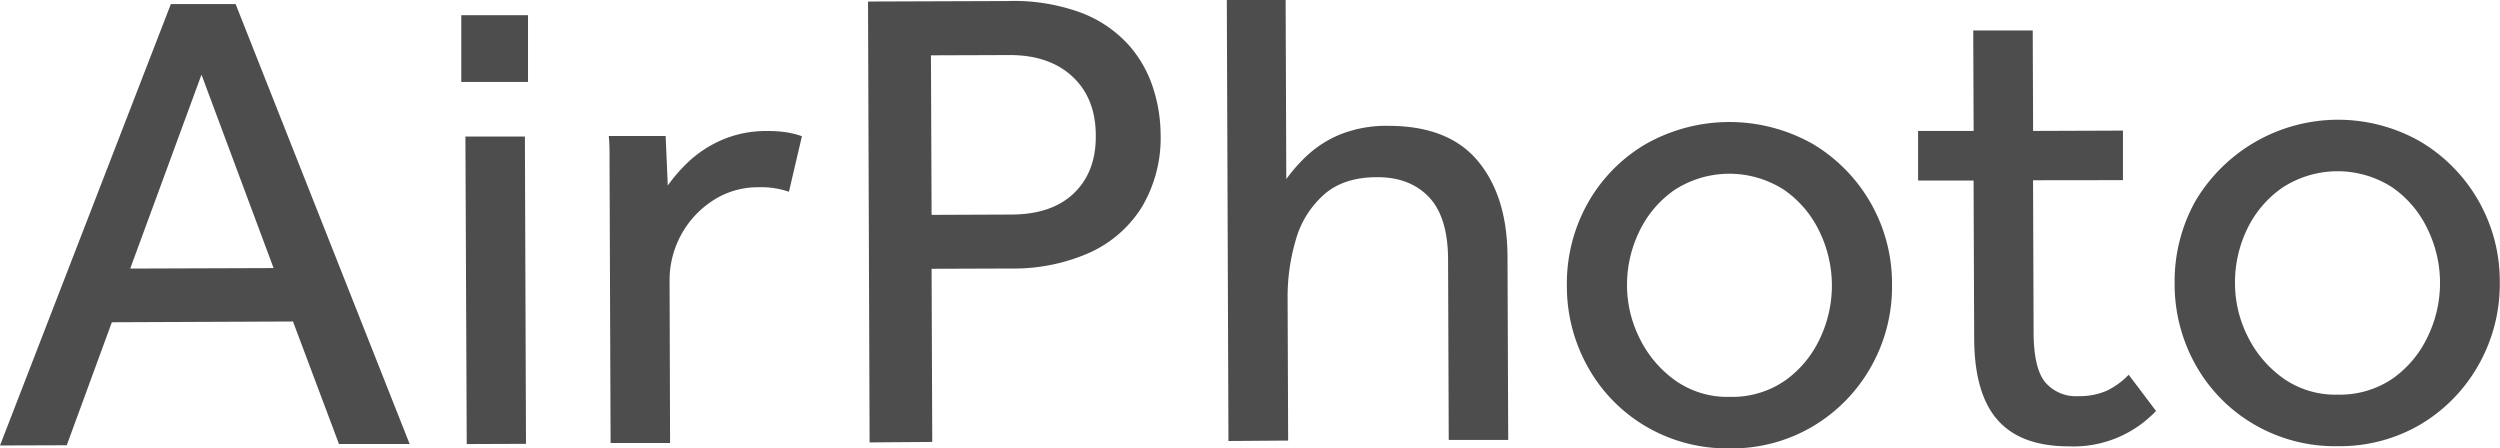
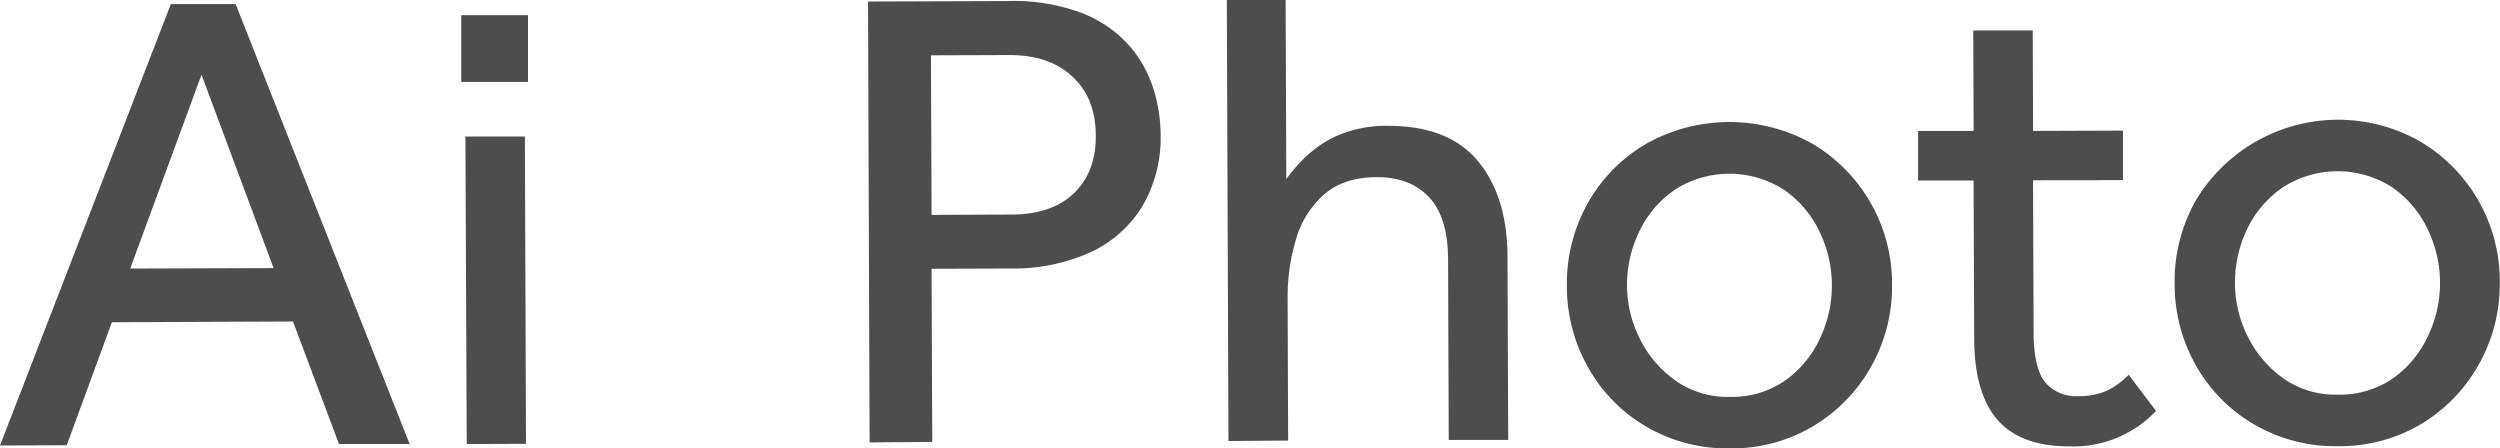
<svg xmlns="http://www.w3.org/2000/svg" viewBox="0 0 457.71 82.09">
  <defs>
    <style>.cls-1{fill:#4d4d4d;}</style>
  </defs>
  <g>
    <path class="cls-1" d="M0,81.56,31.28.75l11.86,0L75,81.29l-12.94,0L53.64,58.86,20.48,59,12.22,81.52ZM23.84,49.17l26.25-.09L36.89,13.67Z" />
    <path class="cls-1" d="M84.45,15l0-12.22,12.22,0,0,12.22Zm1,66.3L85.21,25,96.1,25l.2,56.26Z" />
-     <path class="cls-1" d="M122.68,81.11l-10.89,0-.19-50.81V28.4c0-.72,0-1.89-.14-3.5l10.41,0,.39,9.07a29.28,29.28,0,0,1,3.68-4.25,21.49,21.49,0,0,1,6-4,20.43,20.43,0,0,1,8.71-1.73,21.28,21.28,0,0,1,3.32.23,15.64,15.64,0,0,1,2.85.72l-2.38,10.17a15.5,15.5,0,0,0-5.57-.83,15,15,0,0,0-8.28,2.39,17.38,17.38,0,0,0-8,14.85Z" />
    <path class="cls-1" d="M159.21,81,158.92.28,184.45.19a35.71,35.71,0,0,1,13.62,2.19,22.53,22.53,0,0,1,8.55,5.83,22,22,0,0,1,4.5,7.91,28.25,28.25,0,0,1,1.37,8.4A24.74,24.74,0,0,1,209,38a21.89,21.89,0,0,1-9.65,8.32,34.16,34.16,0,0,1-14.15,2.84l-14.64.05.12,31.7Zm11.35-41.66,14.52-.06q7.48,0,11.54-3.91t4-10.54q0-6.78-4.21-10.75t-11.45-4l-14.52.05Z" />
    <path class="cls-1" d="M224.91,80.74,224.61,0l10.77,0,.12,32.79a29.64,29.64,0,0,1,3.8-4.31,20.29,20.29,0,0,1,6-3.84,22.74,22.74,0,0,1,8.89-1.6q11,0,16.36,6.41T276,46.79l.13,33.76-10.89,0-.12-32.91q0-7.86-3.49-11.54t-9.51-3.66q-6.18,0-9.79,3.25a17.32,17.32,0,0,0-5.11,8.3,36.71,36.71,0,0,0-1.48,10.53l.1,26.14Z" />
    <path class="cls-1" d="M316.75,82.09a29.38,29.38,0,0,1-15.38-4,28.9,28.9,0,0,1-10.63-10.85,30.15,30.15,0,0,1-3.87-14.93,30.05,30.05,0,0,1,3.76-15,29,29,0,0,1,10.55-10.86,31.06,31.06,0,0,1,30.67-.12A29.73,29.73,0,0,1,346.4,52.1a29.75,29.75,0,0,1-3.82,15A29.45,29.45,0,0,1,332,78,29,29,0,0,1,316.75,82.09Zm0-9.43a17.06,17.06,0,0,0,10.09-3A19.52,19.52,0,0,0,333.19,62a22.6,22.6,0,0,0-.07-19.6,19.43,19.43,0,0,0-6.51-7.66,18.48,18.48,0,0,0-20.08.07,19.41,19.41,0,0,0-6.44,7.65,22.4,22.4,0,0,0-2.21,9.87A21.75,21.75,0,0,0,300.22,62a20.6,20.6,0,0,0,6.5,7.66A16.55,16.55,0,0,0,316.71,72.66Z" />
    <path class="cls-1" d="M361.44,61.85l-.11-28.8-10.16,0,0-9.08,10.17,0-.07-18.39,10.89,0,.07,18.39,16.45-.06,0,9.07L372.22,33l.1,27.71c0,4.51.73,7.62,2.15,9.3a7.36,7.36,0,0,0,6,2.52,12.54,12.54,0,0,0,5.26-1,14,14,0,0,0,4-2.92l5,6.63a20.8,20.8,0,0,1-15.95,6.48q-8.83,0-13.08-4.86T361.44,61.85Z" />
    <path class="cls-1" d="M428.05,81.69a29.41,29.41,0,0,1-15.38-4A28.9,28.9,0,0,1,402,66.84a30.24,30.24,0,0,1-3.86-14.93,30.15,30.15,0,0,1,3.75-15,30.36,30.36,0,0,1,41.22-11,29.71,29.71,0,0,1,14.56,25.78,30,30,0,0,1-3.82,15,29.5,29.5,0,0,1-10.55,10.93A29.17,29.17,0,0,1,428.05,81.69Zm0-9.44a17.09,17.09,0,0,0,10.09-3,19.58,19.58,0,0,0,6.38-7.71,22.51,22.51,0,0,0-.07-19.6,19.33,19.33,0,0,0-6.5-7.66,18.46,18.46,0,0,0-20.08.08A19.34,19.34,0,0,0,411.39,42a22.53,22.53,0,0,0-2.2,9.87,21.74,21.74,0,0,0,2.33,9.73,20.61,20.61,0,0,0,6.5,7.66A16.58,16.58,0,0,0,428,72.25Z" />
  </g>
</svg>